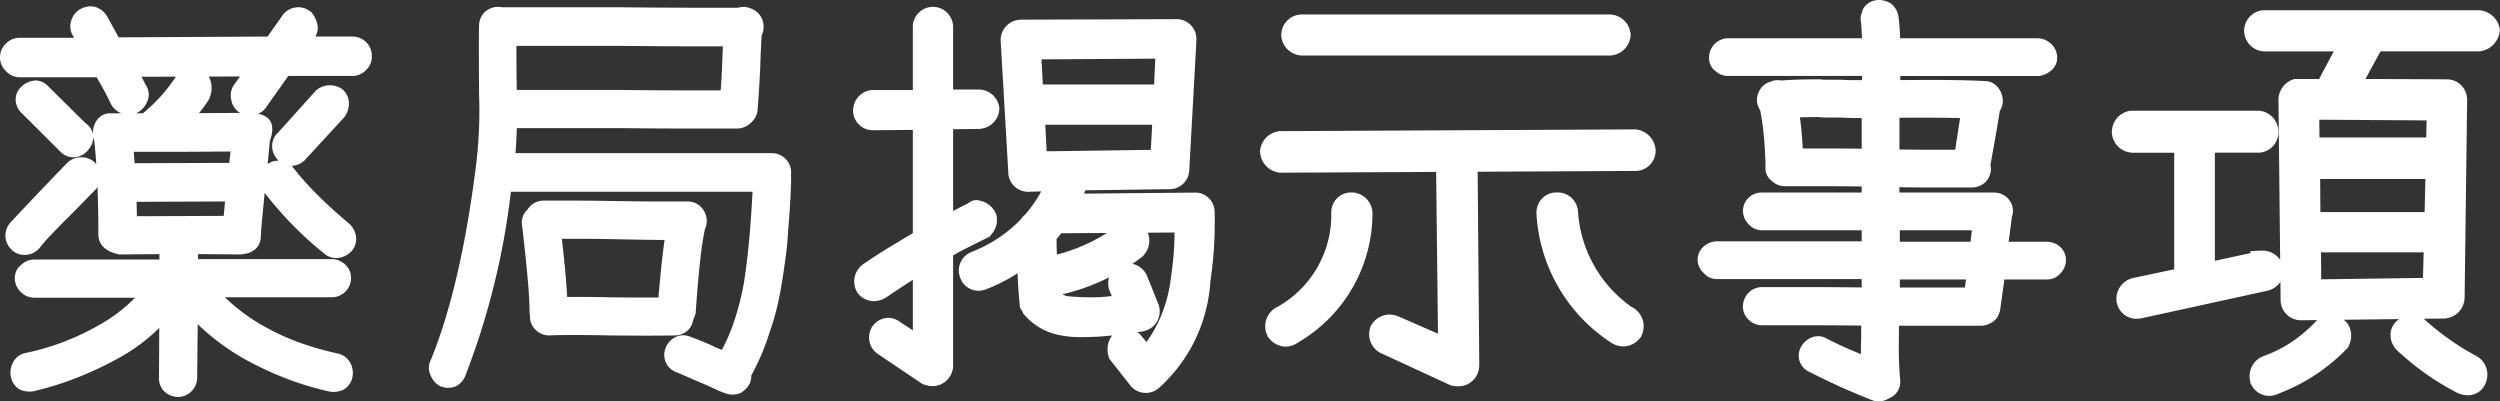
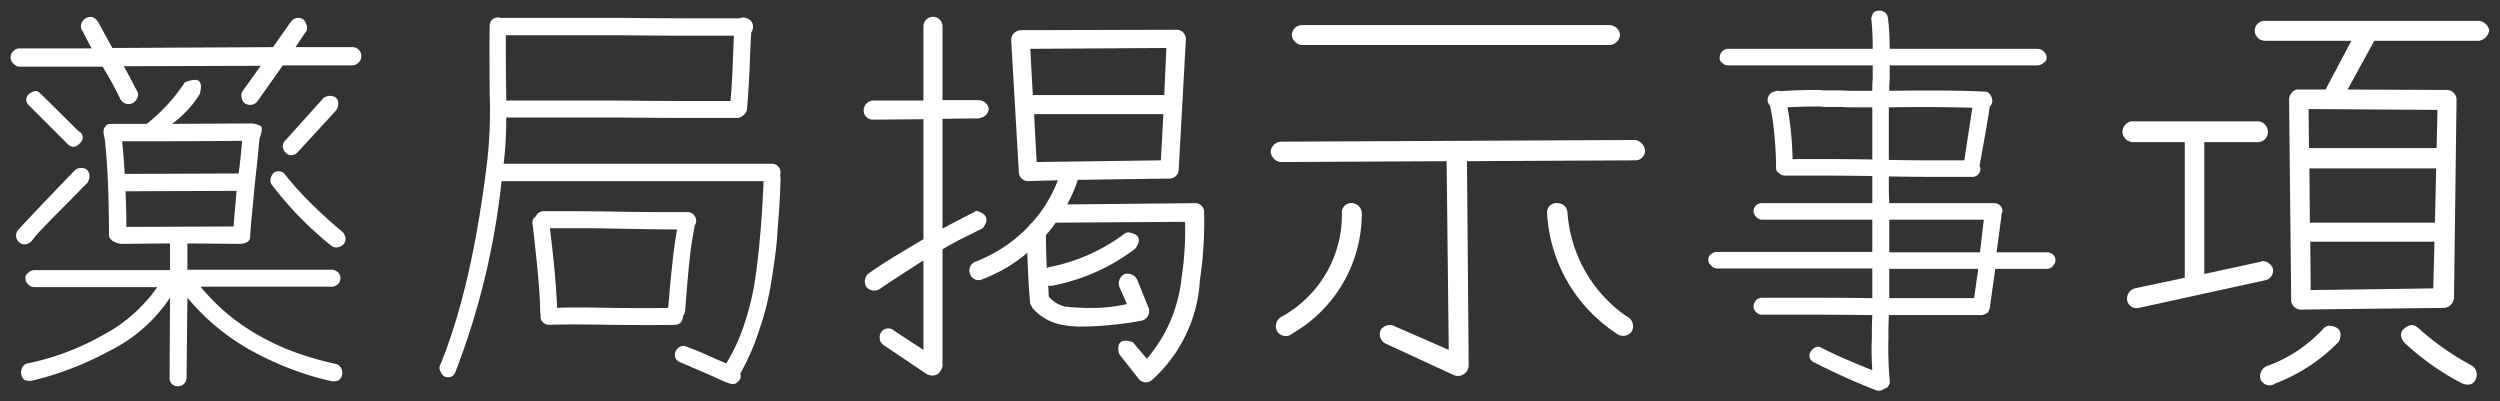
<svg xmlns="http://www.w3.org/2000/svg" width="235.86" height="37.865" viewBox="0 0 235.86 37.865">
  <rect x="0" y="0" width="235.86" height="37.865" fill="#333333" stroke="none" />
  <g transform="translate(-174.48 -434.633)">
    <path d="M4.32,18.92a.719.719,0,0,1-.56-.28.783.783,0,0,1,0-1.2.768.768,0,0,1,.56-.24h6.8l-.88-1.68a.694.694,0,0,1-.08-.64.849.849,0,0,1,.4-.52.943.943,0,0,1,.6-.12,1.022,1.022,0,0,1,.56.44l1.36,2.48,15.16-.08,1.72-2.44a.869.869,0,0,1,.6-.32.815.815,0,0,1,.6.2,1.76,1.76,0,0,1,.28.6.693.693,0,0,1-.2.64l-.88,1.32h5.4a.864.864,0,0,1,.56.24.814.814,0,0,1,.24.6.736.736,0,0,1-.24.6.807.807,0,0,1-.56.28h-6.6l-2.4,3.4a.831.831,0,0,1-.56.32.943.943,0,0,1-.6-.12.831.831,0,0,1-.32-.56.784.784,0,0,1,.08-.6l1.72-2.4-12.92.04q.36.64.66,1.22t.58,1.1a.621.621,0,0,1,.04.64,1.036,1.036,0,0,1-.44.52.87.87,0,0,1-.68.04.894.894,0,0,1-.48-.4q-.28-.6-.7-1.38t-.98-1.7Zm14.2,21.8a14.6,14.6,0,0,1-5.6,4.96A31.028,31.028,0,0,1,9.2,47.4a28.965,28.965,0,0,1-3.76,1.16,1.33,1.33,0,0,1-.64-.08.831.831,0,0,1-.32-.56,1.029,1.029,0,0,1,.12-.64.691.691,0,0,1,.48-.36,24.48,24.48,0,0,0,7.12-2.68,14.488,14.488,0,0,0,5.12-4.52H5.72a.768.768,0,0,1-.56-.24.758.758,0,0,1-.28-.6.553.553,0,0,1,.28-.52.768.768,0,0,1,.56-.24h12.8V35.6l-4.68.04q-1.08-.24-1.08-.88,0-2.72-.1-4.98t-.3-4.06q-.24-.84.04-1.12a.519.519,0,0,1,.48-.28h3.44a16.471,16.471,0,0,0,3.6-3.92q.92-.36,1.28-.16.4.28.12,1.28A9.96,9.96,0,0,1,20,23.2a11.275,11.275,0,0,1-1.28,1.12l7.24-.04a2.148,2.148,0,0,1,1.12.24q.24.2-.12,1.2-.04.4-.14,1.46T26.52,30q-.16,1.72-.28,2.94t-.16,2.02q0,.64-1,.68l-4.92-.04v2.48H33.8a.864.864,0,0,1,.56.24.726.726,0,0,1,.24.52.814.814,0,0,1-.24.6.864.864,0,0,1-.56.24H21.4a19.359,19.359,0,0,0,5.64,4.68,22.148,22.148,0,0,0,3.32,1.52,29.62,29.62,0,0,0,3.76,1.08.752.752,0,0,1,.52.36,1.029,1.029,0,0,1,.12.64.777.777,0,0,1-.36.56,1.211,1.211,0,0,1-.6.08,27.025,27.025,0,0,1-4.04-1.22,31.177,31.177,0,0,1-3.56-1.66,21.367,21.367,0,0,1-6.04-5l-.08,7.56a.82.82,0,0,1-.8.8.959.959,0,0,1-.56-.2.726.726,0,0,1-.24-.52ZM9.88,25a.66.66,0,0,1,.2,1.08q-.56.68-1.16.2L5.28,22.64a.831.831,0,0,1-.32-.56.662.662,0,0,1,.24-.56,1.113,1.113,0,0,1,.56-.28q.24-.08.56.24Zm20.64,2.04a.864.864,0,0,1-.56.24A.719.719,0,0,1,29.4,27a.814.814,0,0,1-.24-.6.719.719,0,0,1,.28-.56L33,21.88a1.013,1.013,0,0,1,.6-.2.986.986,0,0,1,.56.16.768.768,0,0,1,.24.56,1.2,1.2,0,0,1-.2.64ZM25,29q.12-1,.2-1.76t.12-1.32q-4.72.04-7.56.04H14q.08.72.14,1.5t.1,1.58ZM4.16,34.36q.4-.44,1.74-1.86t3.66-3.82a.906.906,0,0,1,.6-.2.757.757,0,0,1,.56.2.959.959,0,0,1,.2.56,1.088,1.088,0,0,1-.04.3,1.756,1.756,0,0,1-.12.3q-.28.28-.94.96T8.16,32.48q-1,1-1.7,1.74A13.025,13.025,0,0,0,5.44,35.4a.926.926,0,0,1-.56.28.7.7,0,0,1-.6-.2A.887.887,0,0,1,4,34.96.826.826,0,0,1,4.16,34.36Zm25.2-5.28a29.125,29.125,0,0,0,2.36,2.64q1.36,1.36,3.08,2.8a1.113,1.113,0,0,1,.28.56.762.762,0,0,1-.16.56.978.978,0,0,1-.56.32.7.7,0,0,1-.64-.16,32.669,32.669,0,0,1-5.52-5.64.7.7,0,0,1-.2-.6,1.147,1.147,0,0,1,.28-.6.709.709,0,0,1,.6-.16A.64.64,0,0,1,29.36,29.08ZM24.52,34q.04-.68.12-1.54t.16-1.82l-10.48.04q.04.76.06,1.6t.02,1.76ZM71.28,48.8a6.436,6.436,0,0,1-.84-.34q-.56-.26-1.48-.66-.76-.32-1.3-.56t-.94-.4a.89.89,0,0,1-.48-.36.757.757,0,0,1-.04-.64.894.894,0,0,1,.4-.48.676.676,0,0,1,.6-.04q.44.16,1.04.4t1.36.6l1.4.6a17.683,17.683,0,0,0,1.64-3.52,26.7,26.7,0,0,0,1-3.88q.32-2,.54-4.48t.34-5.32H49.8a70.537,70.537,0,0,1-4.32,17.92.894.894,0,0,1-.4.52.883.883,0,0,1-.64,0,.894.894,0,0,1-.4-.48.628.628,0,0,1,0-.68q2.96-7.24,4.4-19.12a43.227,43.227,0,0,0,.24-6.36q-.04-5.24,0-6.48a.768.768,0,0,1,.24-.56.914.914,0,0,1,.52-.2.686.686,0,0,1,.28.04H61.08q3.76.04,6.54.04h4.62a1.4,1.4,0,0,1,.44-.08,1.548,1.548,0,0,1,.44.16.786.786,0,0,1,.4.72.807.807,0,0,1-.16.52q-.04.52-.08,1.38t-.08,2.06q-.12,2.36-.24,3.8a.831.831,0,0,1-.32.56.881.881,0,0,1-.64.28H67.4q-2.76,0-6.36-.04H50.24A34.474,34.474,0,0,1,50,28.04v.04H75.32a.82.82,0,0,1,.8.8,1.041,1.041,0,0,1-.04.32,1.214,1.214,0,0,1,.04.36Q76.08,31,76,32.18t-.16,2.1q-.04.96-.18,2.08t-.34,2.4q-.2,1.32-.48,2.52a21.246,21.246,0,0,1-.68,2.32,21.812,21.812,0,0,1-.82,2.22,22.743,22.743,0,0,1-1.02,2.06.74.74,0,0,1,0,.48,1.28,1.28,0,0,1-.4.44A.883.883,0,0,1,71.28,48.8ZM50.24,22.12h10.6q3.56.04,6.2.04H71.4q.04-.56.1-1.36t.1-1.84q.08-2.08.12-2.96h-4.4q-2.68,0-6.28-.04H50.2v1.8q0,1.4.04,3.76ZM68,34.08a30.552,30.552,0,0,0-.46,3.06q-.22,1.98-.42,4.86l-.08.24a.5.5,0,0,1-.12.2,1.013,1.013,0,0,1-.2.6.767.767,0,0,1-.56.24q-2.16.04-6,0-3.96-.08-5.88,0a.767.767,0,0,1-.56-.24.689.689,0,0,1-.24-.56v-.2a1.04,1.04,0,0,1-.04-.32q0-2.12-.72-8.24a.676.676,0,0,1,.32-.68.769.769,0,0,1,.72-.48H56.6q1.68,0,4,.04,2.24.04,3.94.04h2.82a.767.767,0,0,1,.56.24.907.907,0,0,1,.24.6.6.6,0,0,1-.16.44Zm-2.48,7.6q.44-5.36.84-7.4-.96,0-2.44-.02t-3.48-.06q-2-.04-3.52-.04H54.36q.32,2.6.48,4.48t.2,3.04q1.56-.08,5.16,0Q63.68,41.72,65.52,41.68ZM94.8,22.08a.978.978,0,0,1,.96.8q-.04.72-.92.92l-3.44.04V34.2q1.56-.84,3.08-1.6,0-.08.12-.08,1.52.44.6,1.64l-1.92.96q-.96.48-1.88,1.04V47.2q-.36,1.16-1.44.76l-4.04-2.72A.884.884,0,0,1,85.6,44a.8.8,0,0,1,1.24-.16l2.76,1.8V37.2q-1,.64-2.02,1.3t-2.02,1.34a.964.964,0,0,1-1.36-.16.991.991,0,0,1,.32-1.32q1.28-.88,2.54-1.64T89.6,35.2V23.88l-4.76.04a.87.87,0,0,1-.88-.84.948.948,0,0,1,.84-.96h4.8v-7a.9.9,0,0,1,1.8,0v6.96Zm18.68-6.64a.873.873,0,0,1,.88.92l-.68,12.32a.855.855,0,0,1-.88.8l-8.64.12a11,11,0,0,1-.46,1.22q-.26.58-.54,1.1l12.08-.12a.838.838,0,0,1,.84.88q.04,1.6-.06,3.2t-.34,3.2a13.651,13.651,0,0,1-4.56,9.44.878.878,0,0,1-1.16-.08L108.04,46q-.32-1.64,1.32-1.08l1.32,1.56a13.824,13.824,0,0,0,2.22-3.56,14.406,14.406,0,0,0,1.06-4.12q.2-1.32.28-2.62t.04-2.62l-12.2.08a9.233,9.233,0,0,1-.92,1.16q0,.76.02,1.54t.06,1.58a.136.136,0,0,1,.1-.04.136.136,0,0,0,.1-.04,17.435,17.435,0,0,0,7.08-3.12.6.6,0,0,1,.44-.16q1.52.24.64,1.52a18.676,18.676,0,0,1-7.92,3.52.832.832,0,0,1-.32-.04,3.821,3.821,0,0,1,.04.54,3.817,3.817,0,0,0,.04.54,3.053,3.053,0,0,0,1.52.92,23.122,23.122,0,0,0,3,.12,15.055,15.055,0,0,0,2.84-.36l-.72-1.64a.978.978,0,0,1,.52-1.2,1.033,1.033,0,0,1,1.16.52l1.08,2.68a.911.911,0,0,1-.64,1.2q-1,.2-2.06.32t-2.14.2q-.84.04-1.66.04a8.857,8.857,0,0,1-1.66-.16,4.856,4.856,0,0,1-2.8-1.6,1.754,1.754,0,0,0-.2-.36q-.12-1.2-.18-2.42t-.1-2.42a13.583,13.583,0,0,1-1.96,1.4A15.555,15.555,0,0,1,95.12,39,.845.845,0,0,1,94,38.48a.876.876,0,0,1,.52-1.16,14.192,14.192,0,0,0,2.76-1.44A13.943,13.943,0,0,0,99.52,34a1.625,1.625,0,0,1,.36-.4,12.631,12.631,0,0,0,1.34-1.8,12.5,12.5,0,0,0,1.06-2.16l-2.84.08a.872.872,0,0,1-.84-.88l-.72-12.4a.938.938,0,0,1,.92-.96Zm-13.8,1.8.24,4.36h12.4l.2-4.44ZM112,27.76l.24-4.36h-12.2l.24,4.52ZM154.28,15a1.014,1.014,0,0,1,1.04.92,1.027,1.027,0,0,1-1.04.96H125.4a1.041,1.041,0,0,1-1.04-.88.957.957,0,0,1,.92-1Zm2.44,10.84a1.094,1.094,0,0,1,.96,1,.907.907,0,0,1-.96.92l-15.84.08.16,19.2a1.014,1.014,0,0,1-1.36,1l-6.32-2.92a1.006,1.006,0,0,1-.64-1.32,1.025,1.025,0,0,1,1.4-.36l5.04,2.2-.2-17.8-15.68.08a1.081,1.081,0,0,1-.92-1,1.048,1.048,0,0,1,.92-.92Zm-7.56,5.96q1.04-.08,1.2.84a13.018,13.018,0,0,0,5.52,9.8,1.044,1.044,0,0,1,.56,1.44,1,1,0,0,1-1.48.2,14.533,14.533,0,0,1-6.52-11.28A.9.9,0,0,1,149.16,31.8Zm-19.36,0a1,1,0,0,1,1.16.92,13.1,13.1,0,0,1-6.52,11.36.97.97,0,0,1-1.48-.2,1.044,1.044,0,0,1,.56-1.44,10.964,10.964,0,0,0,5.56-9.64A.9.9,0,0,1,129.8,31.8Zm49.64,17.64q-1.72-.68-3.16-1.34t-2.6-1.26a.73.73,0,0,1-.44-.4.676.676,0,0,1,.04-.6,1.074,1.074,0,0,1,.48-.44.587.587,0,0,1,.56.04q1,.52,2.2,1.04t2.6,1.08q-.04-.6-.06-1.38t.02-1.66v-.64q0-.56.04-1.52-3.52-.04-6.12-.04h-4.28a.767.767,0,0,1-.56-.24.726.726,0,0,1-.24-.52.907.907,0,0,1,.24-.6.767.767,0,0,1,.56-.24H173q2.6,0,6.12.04v-2.8H164.44a.686.686,0,0,1-.52-.28.719.719,0,0,1-.28-.56.686.686,0,0,1,.28-.52.914.914,0,0,1,.52-.2h14.68V33.36h-10.4a.719.719,0,0,1-.56-.28.767.767,0,0,1-.24-.56.726.726,0,0,1,.24-.52.757.757,0,0,1,.56-.2h10.4V29.24q-2.68-.04-4.76-.04h-3.52a.726.726,0,0,1-.52-.24.519.519,0,0,1-.28-.48v-.44q-.04-1.56-.18-2.92a23.252,23.252,0,0,0-.38-2.48,1.354,1.354,0,0,1-.24-.48.86.86,0,0,1,.4-.8.782.782,0,0,1,.16-.06.782.782,0,0,0,.16-.06.74.74,0,0,1,.48,0q1.52-.12,3.72-.12a4.757,4.757,0,0,0,.72.04h1.2q.72.04,1.28.04h1.76v-.44q0-.28.04-.68V18.8H165.52a.767.767,0,0,1-.56-.24.524.524,0,0,1-.24-.52.82.82,0,0,1,.8-.8h13.64q0-1.52-.12-2.72a.459.459,0,0,1,.02-.3,1.98,1.98,0,0,0,.1-.3.675.675,0,0,1,.52-.28,1.036,1.036,0,0,1,.64.16.926.926,0,0,1,.28.56q.08.6.12,1.34t.04,1.54h13.96a.864.864,0,0,1,.56.24.719.719,0,0,1,.28.56.5.5,0,0,1-.28.52.864.864,0,0,1-.56.24H180.76v1.36q-.04.44-.04.7v.34q3.16-.04,5.4-.02t3.56.1a.59.59,0,0,1,.56.28,1.1,1.1,0,0,1,.2.56.689.689,0,0,1-.24.56q-.04.4-.28,1.78t-.68,3.82a1.674,1.674,0,0,1,.08.28.752.752,0,0,1-.8.76h-3.4q-1.96,0-4.44-.04V30.3q0,.62.04,1.5h9.92a.8.8,0,0,1,.52.2.768.768,0,0,1,.24.56,1.671,1.671,0,0,1-.08.28q-.16,1.32-.48,3.6h4.8a.914.914,0,0,1,.52.2.726.726,0,0,1,.24.52.768.768,0,0,1-.24.56.686.686,0,0,1-.52.28h-4.92l-.52,3.72q-.04.12-.1.26a.441.441,0,0,1-.22.22.966.966,0,0,1-.6.16h-8.6q-.04,1-.04,1.54v.62a35.44,35.44,0,0,0,.12,4,.7.7,0,0,1-.52.8A.805.805,0,0,1,179.44,49.44Zm-.32-26.68h-1.76q-.56,0-1.28-.04h-1.2a4.757,4.757,0,0,1-.72-.04q-.92,0-1.66.02t-1.38.06a30.807,30.807,0,0,1,.48,4.88h3.2q1.88,0,4.32.04Zm1.56,4.96q2.24.04,4.02.04h3.1l.76-4.96q-1.12-.04-3.1-.06t-4.78.02Zm8.6,8.72.36-3.08h-8.92v3.08Zm-.56,4.32.4-2.76h-8.4v2.76Zm33.16-19.68,2.44-4.6h-8.16a.975.975,0,0,1-.96-.92.948.948,0,0,1,.84-.96h20.32a1.1,1.1,0,0,1,.96.88,1.144,1.144,0,0,1-.96,1h-9.88l-2.52,4.6,9.36.04a.921.921,0,0,1,.92.92L234,40.72a1.017,1.017,0,0,1-.92.96l-13.56.16a.922.922,0,0,1-.88-.96L218.44,22a1.047,1.047,0,0,1,.68-.92Zm-1.56,5.52h12.04l.08-3.6-12.16-.08Zm-4.76-2.52a1,1,0,0,1,.88,1.04.942.942,0,0,1-.88.92h-5.12V38.48l5.36-1.16v-.04a1.03,1.03,0,0,1,1.12.72.931.931,0,0,1-.76,1.08l-11.88,2.6a.913.913,0,0,1-1.12-.72,1.03,1.03,0,0,1,.72-1.12l4.72-1V26.04h-4.92a1.017,1.017,0,0,1-.96-.92,1.031,1.031,0,0,1,.84-1.04Zm16.64,9.56.12-5.12H220.36l.04,5.12Zm-.16,6.2.12-4.4H220.44l.04,4.56Zm-2.32,3.52a.823.823,0,0,1,.84.16,26.443,26.443,0,0,0,2.48,1.98,24.59,24.59,0,0,0,2.64,1.62,1.015,1.015,0,0,1,.36,1.32q-.36.72-1.28.36a24.1,24.1,0,0,1-5.48-3.88Q228.56,43.92,229.72,43.36Zm-7.52,0q1.48.12.96,1.48a16.487,16.487,0,0,1-6,3.96.926.926,0,0,1-1.4-.36,1.043,1.043,0,0,1,.72-1.32,13.067,13.067,0,0,0,2.82-1.44,13.854,13.854,0,0,0,2.38-2.04A.916.916,0,0,1,222.2,43.36Z" transform="translate(172 422)" fill="#fff" />
-     <path d="M179.776,12.633a2.124,2.124,0,0,1,1.03.293l.074.041.066.053a1.883,1.883,0,0,1,.636,1.145l.011.064c.057.424.1.9.127,1.418q.016.291.026.594H194.72a1.845,1.845,0,0,1,1.211.481,1.725,1.725,0,0,1,.629,1.319,1.516,1.516,0,0,1-.73,1.361,1.812,1.812,0,0,1-1.11.4H181.76v.388c1-.01,1.922-.015,2.764-.015.566,0,1.106,0,1.6.007,1.489.013,2.7.047,3.586.1a1.583,1.583,0,0,1,1.381.764,2.031,2.031,0,0,1,.343,1.076,1.748,1.748,0,0,1-.285.978c-.048.339-.13.846-.25,1.533-.151.87-.366,2.075-.638,3.585a1.222,1.222,0,0,1,.052.344,1.886,1.886,0,0,1-.386,1.1l-.071.1-.092.079a1.908,1.908,0,0,1-1.251.481h-3.4c-1.033,0-2.187-.008-3.44-.025V30.3q0,.23.006.5h8.954a1.8,1.8,0,0,1,1.16.432l.035.029.032.032a1.761,1.761,0,0,1,.533,1.267,1.536,1.536,0,0,1-.1.5c-.078.634-.182,1.432-.312,2.382h3.652a1.886,1.886,0,0,1,1.1.386l.067.048.059.059a1.708,1.708,0,0,1,.533,1.227,1.757,1.757,0,0,1-.506,1.239,1.644,1.644,0,0,1-1.254.6h-4.05l-.412,2.949-.029.087c-.035.106-.079.22-.13.338a1.432,1.432,0,0,1-.67.709,1.945,1.945,0,0,1-1.129.277h-7.573c0,.209-.007.39-.007.54v.637a34.767,34.767,0,0,0,.113,3.867,1.669,1.669,0,0,1-1.037,1.8,1.835,1.835,0,0,1-.986.295,1.777,1.777,0,0,1-.662-.13c-1.154-.456-2.233-.914-3.205-1.359-.952-.436-1.826-.859-2.6-1.258a1.71,1.71,0,0,1-.944-.917l-.017-.043a1.68,1.68,0,0,1,.108-1.447l.02-.034a2.056,2.056,0,0,1,.934-.829l.043-.017a1.738,1.738,0,0,1,.611-.115,1.536,1.536,0,0,1,.8.223c.633.328,1.34.661,2.1.991q.546.237,1.139.484c-.009-.488,0-1.009.023-1.549V43.88q0-.232.007-.531c-1.913-.019-3.621-.029-5.087-.029h-4.28a1.761,1.761,0,0,1-1.267-.533,1.708,1.708,0,0,1-.533-1.227,1.908,1.908,0,0,1,.481-1.251l.025-.029.027-.027a1.761,1.761,0,0,1,1.267-.533H173c1.476,0,3.195.01,5.12.029V38.96H164.44a1.637,1.637,0,0,1-1.23-.573,1.715,1.715,0,0,1-.57-1.267,1.653,1.653,0,0,1,.629-1.279l.034-.029.036-.026a1.887,1.887,0,0,1,1.1-.386h13.68V34.36h-9.4a1.72,1.72,0,0,1-1.294-.6,1.757,1.757,0,0,1-.506-1.24,1.708,1.708,0,0,1,.533-1.227,1.734,1.734,0,0,1,1.267-.493h9.4v-.574c-1.383-.017-2.644-.026-3.76-.026h-3.52a1.688,1.688,0,0,1-1.136-.447,1.512,1.512,0,0,1-.664-1.273v-.427c-.026-1-.085-1.957-.175-2.831-.081-.789-.19-1.522-.323-2.181a2.433,2.433,0,0,1-.264-.606l-.027-.094-.008-.1a1.851,1.851,0,0,1,.808-1.692l.067-.049.074-.037a1.793,1.793,0,0,1,.337-.129l.046-.023.068-.023a1.743,1.743,0,0,1,.88-.061c1-.073,2.227-.111,3.636-.111h.083l.082.014a3.756,3.756,0,0,0,.556.026l1.255,0c.459.026.871.038,1.225.038h.785q.007-.082.015-.169V19.8H165.52a1.75,1.75,0,0,1-1.172-.444,1.515,1.515,0,0,1-.628-1.316,1.82,1.82,0,0,1,1.8-1.8h12.625c-.017-.564-.049-1.088-.1-1.567a1.452,1.452,0,0,1,.091-.847.993.993,0,0,0,.049-.149l.042-.168.1-.144a1.642,1.642,0,0,1,1.228-.718A1.686,1.686,0,0,1,179.776,12.633ZM176.052,23.72H174.88a6.175,6.175,0,0,1-.793-.04c-.573,0-1.1.007-1.56.02l-.237.007c.127.9.217,1.879.271,2.933H174.8c.986,0,2.1.008,3.32.025v-2.9h-.76C176.977,23.76,176.537,23.747,176.052,23.72Zm11.348.049c-.56-.012-1.212-.021-1.95-.029-.435,0-.906-.007-1.4-.007-.722,0-1.515,0-2.369.014v2.989c1.1.016,2.11.024,3.02.024h2.242Zm1.116,10.591h-6.8v1.08h6.67ZM187.965,39H181.72v.76h6.134ZM11.034,13.232a2.027,2.027,0,0,1,.251.016l.1.012.094.031a2.029,2.029,0,0,1,1.092.859l.029.049,1.074,1.958,14.049-.074,1.418-2.012a1.825,1.825,0,0,1,1.243-.735l.037-.006a1.575,1.575,0,0,1,.222-.016,1.852,1.852,0,0,1,1.119.406l.124.093.09.126a2.764,2.764,0,0,1,.436.939,1.616,1.616,0,0,1-.175,1.2H35.76a1.845,1.845,0,0,1,1.211.481l.029.025.027.027a1.808,1.808,0,0,1,.533,1.307A1.71,1.71,0,0,1,37,19.255a1.761,1.761,0,0,1-1.239.545H29.678l-2.1,2.968a1.686,1.686,0,0,1-.754.6,1.918,1.918,0,0,1,.892.382c.721.6.414,1.645.223,2.189-.027.278-.069.717-.127,1.333q-.035.375-.084.841a1.662,1.662,0,0,1,1.044-.321q-.057-.054-.11-.114a1.809,1.809,0,0,1-.506-1.28,1.715,1.715,0,0,1,.572-1.269l3.6-4,.089-.064A2.025,2.025,0,0,1,33.6,20.68a1.973,1.973,0,0,1,1.115.328l.082.055.07.07A1.761,1.761,0,0,1,35.4,22.4a2.187,2.187,0,0,1-.352,1.17L35,23.649l-3.783,4.112-.045.039a1.853,1.853,0,0,1-1.18.48,1.615,1.615,0,0,1,.174.207,28.336,28.336,0,0,0,2.262,2.526c.882.882,1.9,1.8,3.015,2.74l.034.028.031.031a2.1,2.1,0,0,1,.549,1.05l.008.037.005.038a1.745,1.745,0,0,1-.336,1.283l-.022.03-.024.029a1.985,1.985,0,0,1-1.111.656,1.811,1.811,0,0,1-.392.044,1.7,1.7,0,0,1-1.109-.415,34.045,34.045,0,0,1-5.628-5.74c-.079.84-.15,1.582-.212,2.213-.077.784-.129,1.441-.155,1.953-.014.765-.534,1.591-1.96,1.648H25.1l-3.936-.032v.472H33.8a1.845,1.845,0,0,1,1.211.481l.029.025.027.027A1.708,1.708,0,0,1,35.6,38.84a1.808,1.808,0,0,1-.533,1.307l-.027.027-.029.025a1.845,1.845,0,0,1-1.211.481H23.7a17.557,17.557,0,0,0,3.812,2.8l.017.01A21.25,21.25,0,0,0,30.7,44.94a28.753,28.753,0,0,0,3.633,1.043,1.741,1.741,0,0,1,1.173.84,2.013,2.013,0,0,1,.246,1.246l0,.043-.009.043a1.748,1.748,0,0,1-.844,1.232l-.07.04-.075.028a2.211,2.211,0,0,1-1.093.134l-.038-.005-.037-.008a28.151,28.151,0,0,1-4.189-1.266A32.316,32.316,0,0,1,25.72,46.6a21.709,21.709,0,0,1-4.586-3.383l-.054,5.072a1.82,1.82,0,0,1-1.8,1.794,1.941,1.941,0,0,1-1.141-.386l-.067-.048-.059-.058a1.708,1.708,0,0,1-.533-1.227v-.005l.025-4.792a17.141,17.141,0,0,1-4.111,3,32.172,32.172,0,0,1-3.837,1.773,30.1,30.1,0,0,1-3.89,1.2l-.051.012-.052.007a2.336,2.336,0,0,1-1.115-.136l-.108-.04-.1-.064a1.8,1.8,0,0,1-.746-1.2l-.009-.043,0-.043a2.012,2.012,0,0,1,.246-1.247l.02-.034A1.661,1.661,0,0,1,4.9,45.935a23.606,23.606,0,0,0,6.81-2.569,15.117,15.117,0,0,0,3.516-2.646H5.72a1.757,1.757,0,0,1-1.24-.507,1.765,1.765,0,0,1-.6-1.333,1.556,1.556,0,0,1,.664-1.313A1.75,1.75,0,0,1,5.72,37.12h11.8v-.511l-3.786.032-.111-.025C12,36.256,11.76,35.3,11.76,34.76c0-1.626-.027-3.144-.082-4.522l-.024.049-.073.145-.115.115c-.182.182-.495.5-.93.949s-1,1.024-1.67,1.691-1.223,1.236-1.681,1.72a12.186,12.186,0,0,0-.938,1.081l-.028.037a1.883,1.883,0,0,1-1.145.636l-.043.009-.043,0a1.918,1.918,0,0,1-.211.012,1.671,1.671,0,0,1-1.169-.462,1.875,1.875,0,0,1-.587-1.047l-.01-.046-.006-.047a1.824,1.824,0,0,1,.339-1.305l.034-.048.04-.044c.273-.3.846-.913,1.753-1.874.891-.945,2.126-2.233,3.668-3.829l.037-.039.041-.034a1.908,1.908,0,0,1,1.24-.432,1.734,1.734,0,0,1,1.267.493l.059.059.048.067.035.05c-.053-.8-.118-1.547-.193-2.237A2.134,2.134,0,0,1,11.6,24a1.512,1.512,0,0,1,1.282-.677h1.047a1.9,1.9,0,0,1-.955-.824l-.02-.036-.017-.037c-.178-.381-.4-.828-.674-1.329-.2-.365-.419-.758-.666-1.174H4.32a1.715,1.715,0,0,1-1.269-.573,1.782,1.782,0,0,1,.028-2.641A1.757,1.757,0,0,1,4.32,16.2H9.467l-.1-.188A1.69,1.69,0,0,1,9.2,14.583a1.849,1.849,0,0,1,.826-1.071l.034-.02A1.932,1.932,0,0,1,11.034,13.232ZM24.3,22.058a1.778,1.778,0,0,1,.188-1.314l.026-.045.611-.853-2.944.009a2.372,2.372,0,0,1,.1,1.934l-.04.144-.08.126a12.215,12.215,0,0,1-.907,1.247l3.878-.021-.029-.016-.059-.036A1.789,1.789,0,0,1,24.3,22.058ZM15.963,23.32a15.344,15.344,0,0,0,3.112-3.455l-3.245.01c.153.294.3.578.448.847a1.6,1.6,0,0,1,.071,1.538,2.053,2.053,0,0,1-.819.949l-.06.037-.064.029q-.056.025-.112.046ZM24.11,28c.036-.313.068-.6.1-.868q.011-.105.021-.206c-2.633.021-4.8.031-6.467.031H15.1q.018.21.034.423.025.323.047.653Zm-.521,5q.025-.306.056-.636.033-.352.066-.723l-8.347.032q.009.286.016.58c.006.254.011.514.014.78ZM49.44,13.28a2,2,0,0,1,.422.04H61.091c2.49.027,4.687.04,6.529.04H72.1a2.293,2.293,0,0,1,.585-.08H72.8l.119.03a2.424,2.424,0,0,1,.729.283,1.774,1.774,0,0,1,.868,1.567,1.9,1.9,0,0,1-.179.826c-.02.3-.041.678-.062,1.12-.026.567-.053,1.256-.079,2.047v.017c-.08,1.577-.162,2.866-.242,3.832l0,.057-.011.056a1.83,1.83,0,0,1-.657,1.132A1.865,1.865,0,0,1,72,24.76H67.4c-1.835,0-3.976-.013-6.366-.04h-9.8c-.018.837-.059,1.625-.122,2.36H75.32a1.82,1.82,0,0,1,1.8,1.8,2.421,2.421,0,0,1-.02.324,2.815,2.815,0,0,1,.02.356v.028c-.027.969-.068,1.864-.122,2.66-.053.779-.106,1.484-.16,2.1-.028.659-.091,1.379-.186,2.14s-.21,1.57-.344,2.43c-.136.9-.3,1.771-.494,2.593a22.366,22.366,0,0,1-.705,2.409,22.907,22.907,0,0,1-.851,2.3c-.273.628-.574,1.248-.9,1.848a1.753,1.753,0,0,1-.09.61l-.031.094-.049.086a2.276,2.276,0,0,1-.714.776l-.1.064-.108.04a1.89,1.89,0,0,1-1.3.014,7.482,7.482,0,0,1-.95-.384c-.363-.168-.851-.386-1.452-.647-.508-.214-.949-.4-1.313-.566-.33-.147-.622-.271-.868-.371a1.9,1.9,0,0,1-.959-.722L65.4,47.02l-.025-.044a1.736,1.736,0,0,1-.12-1.452l.012-.035a1.9,1.9,0,0,1,.84-1,1.653,1.653,0,0,1,.829-.223,1.755,1.755,0,0,1,.61.112c.3.11.661.248,1.068.411s.883.372,1.4.617l.565.242a16.984,16.984,0,0,0,1.118-2.572,25.817,25.817,0,0,0,.961-3.725c.208-1.3.386-2.782.53-4.4.117-1.324.214-2.743.289-4.232h-22.8A70.3,70.3,0,0,1,46.414,48a1.885,1.885,0,0,1-.838,1.03l-.07.04-.075.028a1.891,1.891,0,0,1-1.342,0l-.075-.028-.07-.04a1.892,1.892,0,0,1-.813-.929,1.62,1.62,0,0,1,.009-1.539c1.918-4.715,3.367-11.04,4.308-18.8l0-.014a42.5,42.5,0,0,0,.231-6.206v-.012c-.027-3.521-.027-5.649,0-6.506a1.761,1.761,0,0,1,.533-1.249l.059-.059.067-.048A1.886,1.886,0,0,1,49.44,13.28Zm11.594,3.68H51.2v.8c0,.847.011,1.976.034,3.36h9.618c2.358.027,4.44.04,6.189.04h3.43l.032-.435c.039-.519.072-1.125.1-1.8.029-.757.054-1.4.076-1.922H67.32C65.538,17,63.424,16.987,61.034,16.96Zm29.236-3.68H90.4a1.911,1.911,0,0,1,1.982,1.653l.018.093V21.08h2.45l.05,0a1.965,1.965,0,0,1,1.837,1.578l.03.135-.008.138a1.958,1.958,0,0,1-1.7,1.84l-.1.024-2.558.03v7.711q.723-.376,1.435-.734a1.141,1.141,0,0,1,.765-.285h.142l.136.039a2.128,2.128,0,0,1,1.588,1.3,2.035,2.035,0,0,1-.473,1.912l-.14.183-2.126,1.063c-.447.223-.891.463-1.327.715V47.352l-.045.145a1.949,1.949,0,0,1-1.889,1.566,2.467,2.467,0,0,1-.854-.165l-.112-.042L85.37,46.075a1.882,1.882,0,0,1-.681-2.485l.055-.122.085-.1a1.843,1.843,0,0,1,1.445-.75,1.9,1.9,0,0,1,1.141.406l1.186.773V39.031l-.477.308c-.67.433-1.343.88-2,1.327l-.048.031a2.243,2.243,0,0,1-1.156.348,1.916,1.916,0,0,1-1.471-.707l-.1-.112-.061-.136a1.988,1.988,0,0,1,.624-2.525l.041-.03c.865-.595,1.737-1.158,2.59-1.672.677-.408,1.367-.822,2.057-1.233V24.888l-3.782.032-.03,0a1.856,1.856,0,0,1-1.816-1.69l-.018-.121.012-.122a1.945,1.945,0,0,1,1.68-1.853l.077-.012H88.6l0-6.062a1.9,1.9,0,0,1,1.544-1.745Zm125.691.32h20.477l.077.012a2.111,2.111,0,0,1,1.771,1.613l.052.2-.031.2a2.148,2.148,0,0,1-1.717,1.824l-.114.027h-9.405l-1.428,2.607,7.726.034a1.906,1.906,0,0,1,1.861,1.784l.01.074v.074L235,40.8l-.009.064a2,2,0,0,1-1.762,1.808l-.068.01-2.022.024.046.036.044.038a25.562,25.562,0,0,0,2.386,1.905,23.7,23.7,0,0,0,2.533,1.554l.057.03.052.037a2.016,2.016,0,0,1,.718,2.493l-.018.047-.022.045a1.775,1.775,0,0,1-1.623,1.033,2.526,2.526,0,0,1-.916-.189l-.047-.018-.045-.023a25.212,25.212,0,0,1-5.707-4.04l-.071-.067-.057-.079a2.005,2.005,0,0,1-.412-1.7,1.878,1.878,0,0,1,.768-1.071l-5.236.062a1.7,1.7,0,0,1,.442.472,2.091,2.091,0,0,1,.063,1.933l-.073.192-.143.147a17.554,17.554,0,0,1-6.311,4.179,2.292,2.292,0,0,1-1.018.26,1.869,1.869,0,0,1-1.657-1.038l-.092-.161-.028-.183a2.027,2.027,0,0,1,1.38-2.417,12.122,12.122,0,0,0,2.588-1.323,12.92,12.92,0,0,0,2.209-1.893l.025-.026q.059-.059.119-.111l-1.638.019-.076-.011a1.91,1.91,0,0,1-1.737-1.9v-.037l-.018-1.673a2.048,2.048,0,0,1-1.188.824l-.061.015-11.919,2.609-.04.005a2.562,2.562,0,0,1-.345.024,1.886,1.886,0,0,1-1.872-1.46l-.032-.111-.006-.116a2.018,2.018,0,0,1,1.373-2.106l.068-.025,4-.847V27.04h-3.991l-.07-.01a2,2,0,0,1-1.808-1.762l-.018-.119.011-.12a2.016,2.016,0,0,1,1.63-1.928l.1-.021h12.179l.074.011a2,2,0,0,1,1.728,1.942l.008.093-.009.093a1.94,1.94,0,0,1-1.727,1.809l-.074.011H211.44v10.2l3.36-.727v-.187l.952-.045q.066,0,.13,0a2,2,0,0,1,1.718.87l-.161-15.2.007-.063a2.039,2.039,0,0,1,1.3-1.732l.179-.072h2.351l1.379-2.6h-6.545l-.047,0A1.973,1.973,0,0,1,214.21,15.7l-.017-.118.011-.118a1.945,1.945,0,0,1,1.68-1.853Zm15.456,10.393-10.127-.067.018,1.673h10.073ZM231.3,29.52h-9.928l.024,3.12h9.831Zm-.164,6.92h-9.684l.022,2.546,9.6-.133ZM125.212,14h29.111l.043,0a2.011,2.011,0,0,1,1.943,1.775l.02.138-.019.138a2.024,2.024,0,0,1-1.944,1.821l-.043,0H125.355l-.045,0a2.026,2.026,0,0,1-1.93-1.68l-.024-.12.006-.122a1.944,1.944,0,0,1,1.784-1.945Zm-11.709.44h.026a1.868,1.868,0,0,1,1.826,1.828l.007.073-.687,12.444-.008.05a1.842,1.842,0,0,1-1.815,1.643h-.039l-7.938.11q-.06.159-.124.314l10.509-.1.031,0a1.833,1.833,0,0,1,1.783,1.784l0,.07c.027,1.09.007,2.2-.062,3.287s-.183,2.17-.343,3.248a14.678,14.678,0,0,1-4.88,10.068l-.056.051-.063.042a1.871,1.871,0,0,1-2.366-.153l-.074-.064-2.13-2.707-.046-.237a2.129,2.129,0,0,1,.311-1.848q.026-.032.054-.062c-.448.044-.9.083-1.349.116l-.026,0c-.573.027-1.148.041-1.708.041a9.9,9.9,0,0,1-1.839-.176,5.855,5.855,0,0,1-3.361-1.911L99,42.2l-.057-.172c-.01-.019-.037-.066-.093-.15l-.138-.207-.025-.248c-.081-.813-.143-1.644-.184-2.47q-.013-.267-.025-.535-.258.167-.526.326a16.631,16.631,0,0,1-2.469,1.192l-.063.025-.066.016a1.833,1.833,0,0,1-2.284-1.13l-.014-.037-.011-.038a1.875,1.875,0,0,1,1.05-2.351l.061-.026a13.26,13.26,0,0,0,2.566-1.338,13.033,13.033,0,0,0,2.016-1.679,2.679,2.679,0,0,1,.444-.489,11.745,11.745,0,0,0,1.191-1.611q.177-.286.339-.588l-1.308.037-.066-.007a1.858,1.858,0,0,1-1.73-1.775l0-.042-.723-12.453,0-.053a1.924,1.924,0,0,1,1.784-1.9l.066-.009Zm-2.14,6.16.11-2.433-10.737.067.13,2.367Zm-.181,3.8H101.094l.133,2.507,9.825-.134Zm-.534,20.5a12.688,12.688,0,0,0,1.331-2.368,13.474,13.474,0,0,0,.986-3.836l.005-.041c.128-.847.219-1.7.271-2.532.032-.512.049-1.031.051-1.552l-2.532.017q.019.039.036.078a2.018,2.018,0,0,1-.373,1.985l-.091.132-.128.1q-.435.331-.885.637a1.972,1.972,0,0,1,1.311,1l.032.056,1.136,2.819.018.083a1.9,1.9,0,0,1-1.3,2.361l-.059.02-.061.012q-.334.067-.677.125l.226.077Zm-8.46-8.249a16.452,16.452,0,0,0,4.723-2.038l-4.313.028q-.207.276-.438.544c0,.374.009.754.018,1.134Q102.184,36.479,102.189,36.646Zm5.185,3.914L107.13,40l-.021-.082a2.131,2.131,0,0,1,0-1.112,19.834,19.834,0,0,1-4.392,1.59,1.783,1.783,0,0,0,.413.172,22.149,22.149,0,0,0,2.8.108A13.574,13.574,0,0,0,107.374,40.561ZM5.859,20.224a1.648,1.648,0,0,1,1.168.549l3.492,3.453a1.7,1.7,0,0,1,.736,1.092,1.723,1.723,0,0,1-.375,1.362l-.028.036a1.847,1.847,0,0,1-1.442.763A1.761,1.761,0,0,1,8.3,27.061l-.043-.035L4.625,23.4a1.835,1.835,0,0,1-.645-1.123l-.009-.055a1.634,1.634,0,0,1,.523-1.409,2.08,2.08,0,0,1,1.012-.54A1.312,1.312,0,0,1,5.859,20.224ZM156.812,24.84l.1.018A2.088,2.088,0,0,1,158.67,26.7l.017.116-.011.116a1.9,1.9,0,0,1-1.91,1.828h-.04l-14.837.075.152,18.265-.009.068a1.959,1.959,0,0,1-1.99,1.911,2.86,2.86,0,0,1-.558-.058L139.368,49l-6.409-2.961a1.987,1.987,0,0,1-1.209-2.479l.048-.192.117-.159a2.014,2.014,0,0,1,1.659-.9,2.259,2.259,0,0,1,.959.227l3.61,1.576-.171-15.26-14.788.075-.1-.02a2.076,2.076,0,0,1-1.714-1.839l-.021-.149.023-.149a2.044,2.044,0,0,1,1.712-1.745l.095-.019h.1Zm-7.491,5.954a1.923,1.923,0,0,1,2.024,1.675l.007.04,0,.041a11.954,11.954,0,0,0,5.059,9.042,2.016,2.016,0,0,1,.962,2.639l-.06.161-.111.132a2.015,2.015,0,0,1-1.568.793,2.211,2.211,0,0,1-1.231-.406l-.013-.009a15.552,15.552,0,0,1-6.949-12.02l0-.041V32.8a1.883,1.883,0,0,1,1.5-1.976l.069-.015.071-.005C149.164,30.8,149.244,30.794,149.321,30.794Zm-19.442,0a1.975,1.975,0,0,1,2.068,1.757l.016.1,0,.1A14.093,14.093,0,0,1,125,44.907a2.073,2.073,0,0,1-1.227.43,2.044,2.044,0,0,1-1.578-.809l-.113-.133-.061-.163a2.021,2.021,0,0,1,1-2.659,9.934,9.934,0,0,0,5.058-8.784,1.881,1.881,0,0,1,1.5-1.965l.087-.019.09,0ZM53.76,31.56H56.6c1.121,0,2.473.014,4.017.04,1.48.026,2.8.04,3.923.04h2.82a1.761,1.761,0,0,1,1.267.533l.027.027.025.029a1.908,1.908,0,0,1,.481,1.251,1.663,1.663,0,0,1-.17.755l-.014.062a29.773,29.773,0,0,0-.442,2.953c-.144,1.3-.284,2.921-.416,4.819l-.009.127-.12.36a1.573,1.573,0,0,1-.1.233,2.031,2.031,0,0,1-.356.831l-.048.067-.059.059a1.761,1.761,0,0,1-1.256.533c-.721.013-1.593.02-2.591.02s-2.153-.007-3.43-.02h-.01c-1.307-.026-2.461-.04-3.43-.04s-1.765.013-2.388.039H54.28a1.757,1.757,0,0,1-1.237-.5,1.7,1.7,0,0,1-.563-1.3V42.4a2.246,2.246,0,0,1-.04-.442c0-1.364-.239-4.085-.709-8.088a1.616,1.616,0,0,1,.524-1.472A1.744,1.744,0,0,1,53.76,31.56ZM65.18,35.274c-.388,0-.813-.008-1.274-.014-.984-.013-2.157-.034-3.486-.06s-2.5-.04-3.5-.04H55.487c.149,1.276.266,2.414.349,3.4.067.787.119,1.487.155,2.094.337-.006.71-.009,1.119-.009.862,0,1.908.014,3.107.04,1.148.013,2.176.02,3.053.02.482,0,.927,0,1.329-.006C64.8,38.363,64.992,36.571,65.18,35.274Z" transform="translate(172 422)" fill="#fff" />
  </g>
</svg>